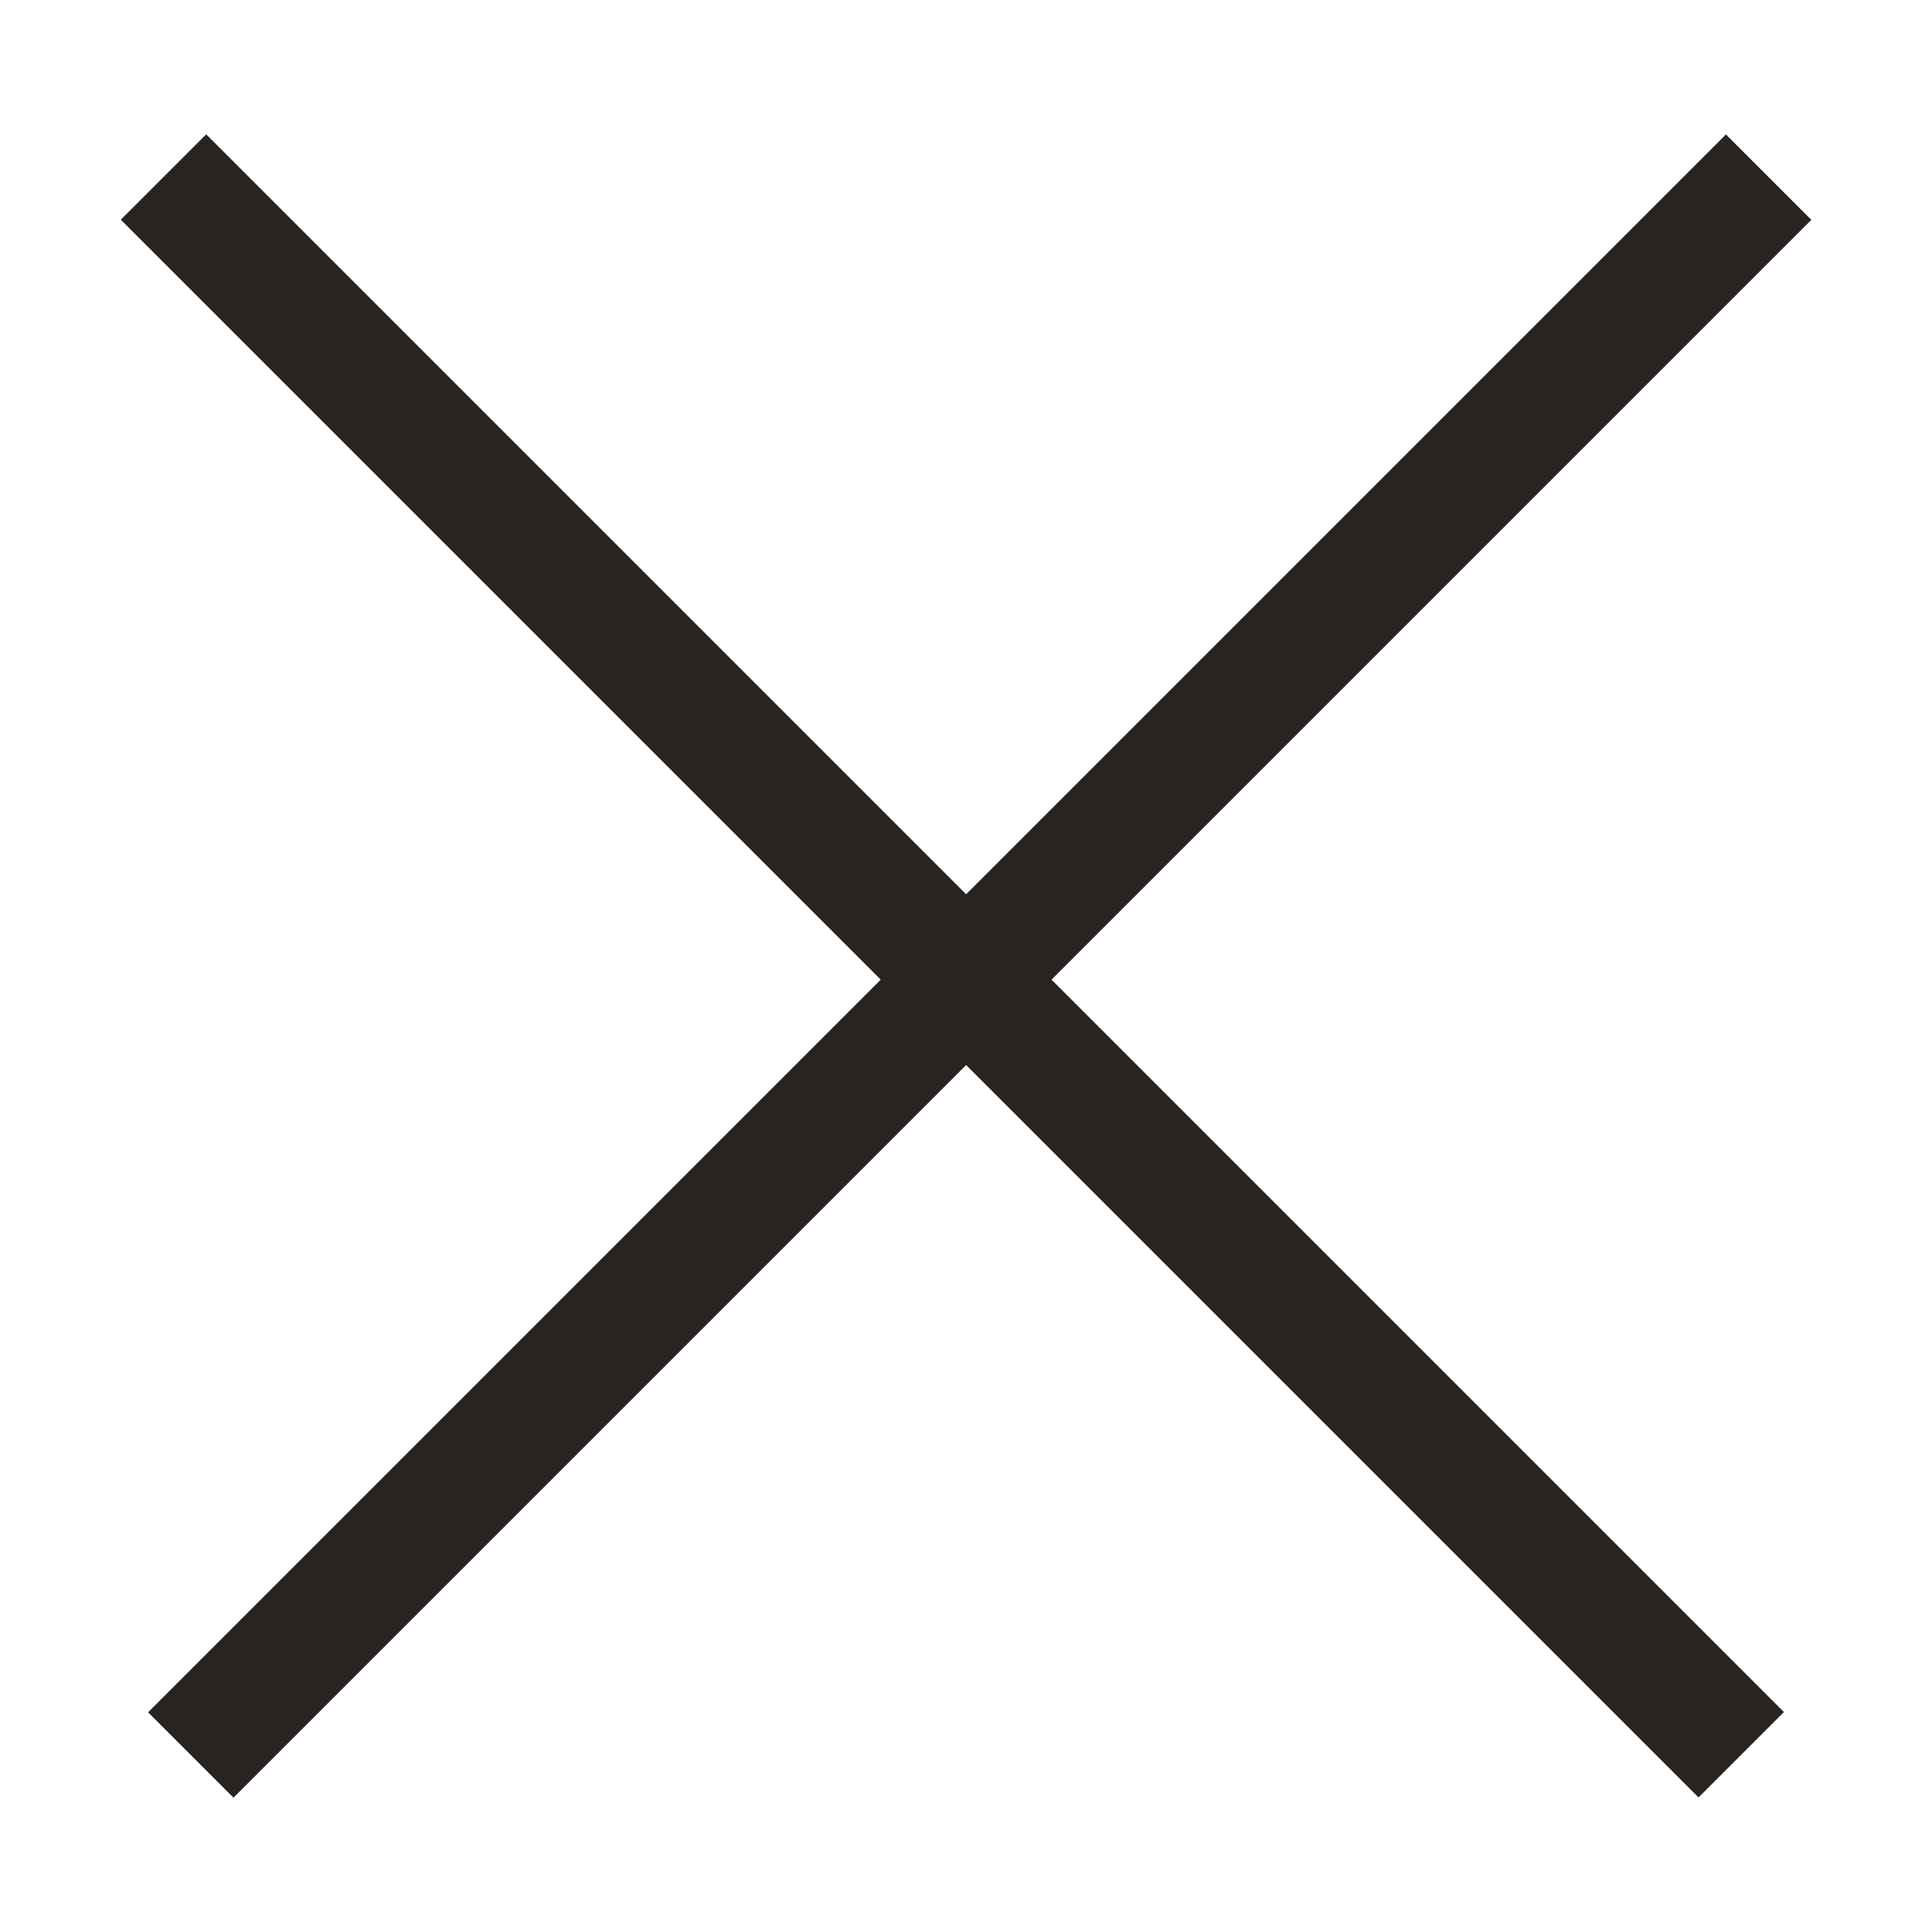
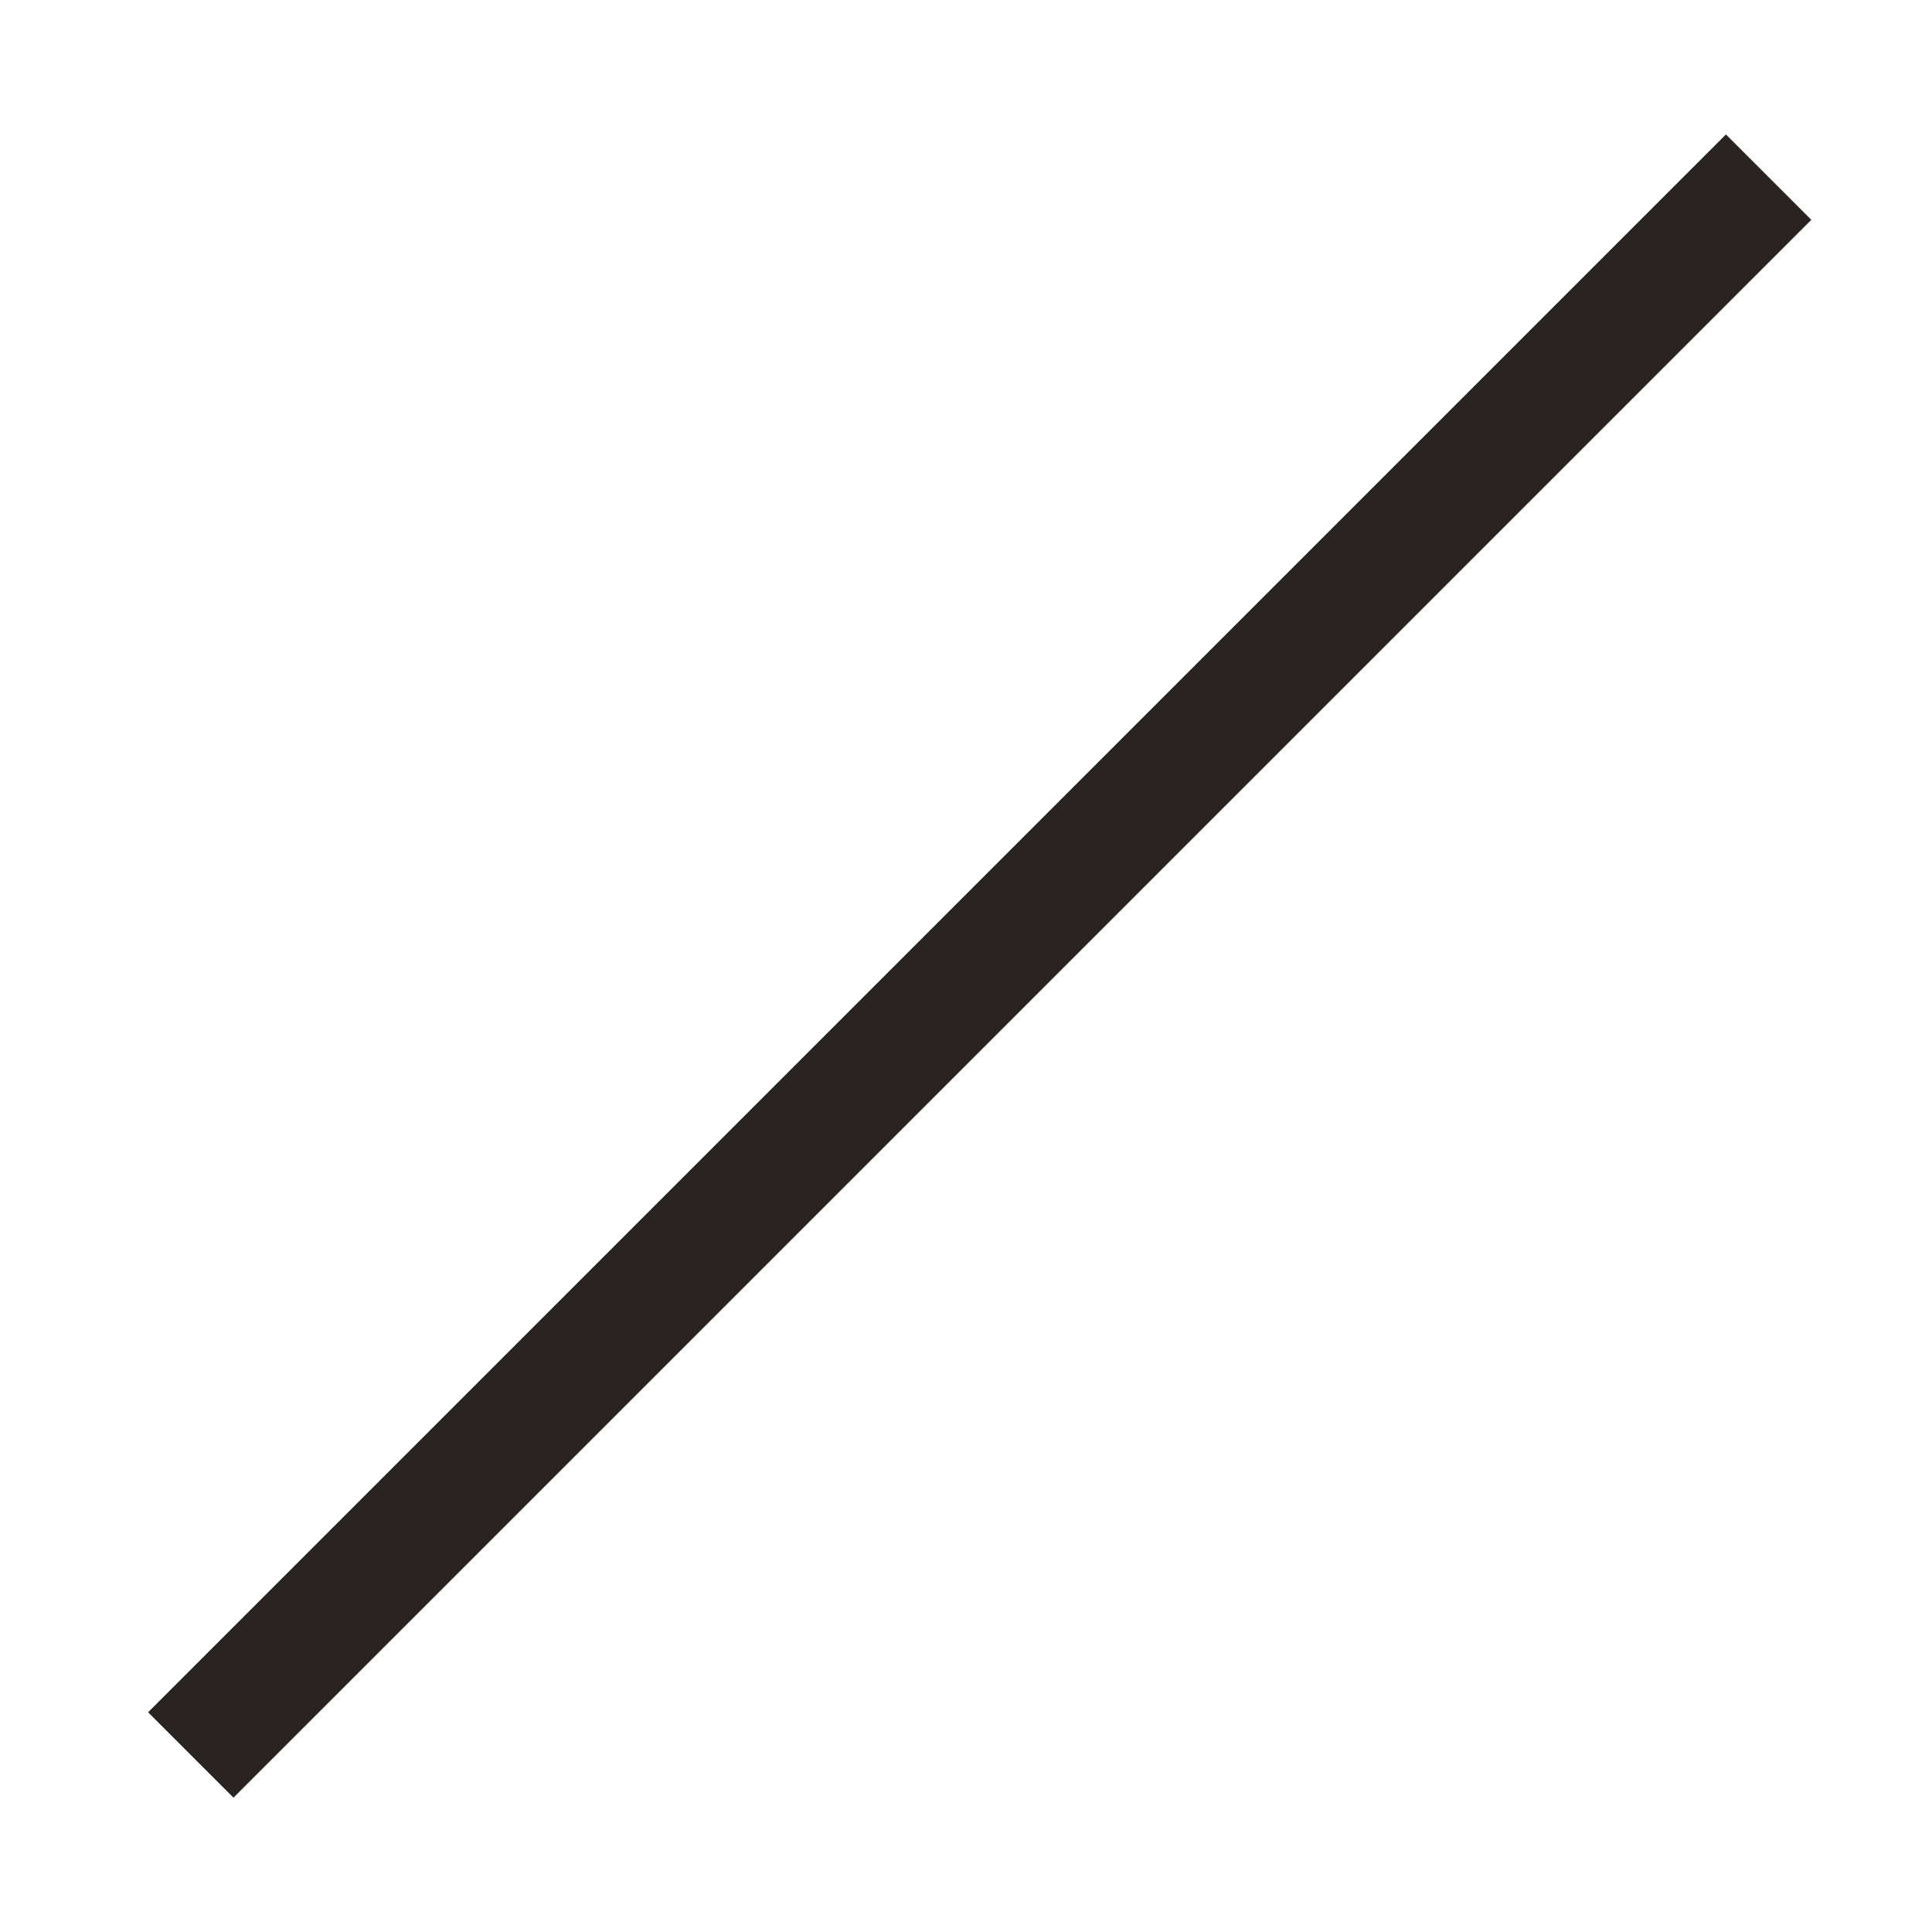
<svg xmlns="http://www.w3.org/2000/svg" width="16" height="16" viewBox="0 0 16 16" fill="none">
-   <line x1="1.354" y1="1.466" x2="14.42" y2="14.532" stroke="#292321" />
  <line x1="1.58" y1="14.534" x2="14.647" y2="1.467" stroke="#292321" />
</svg>